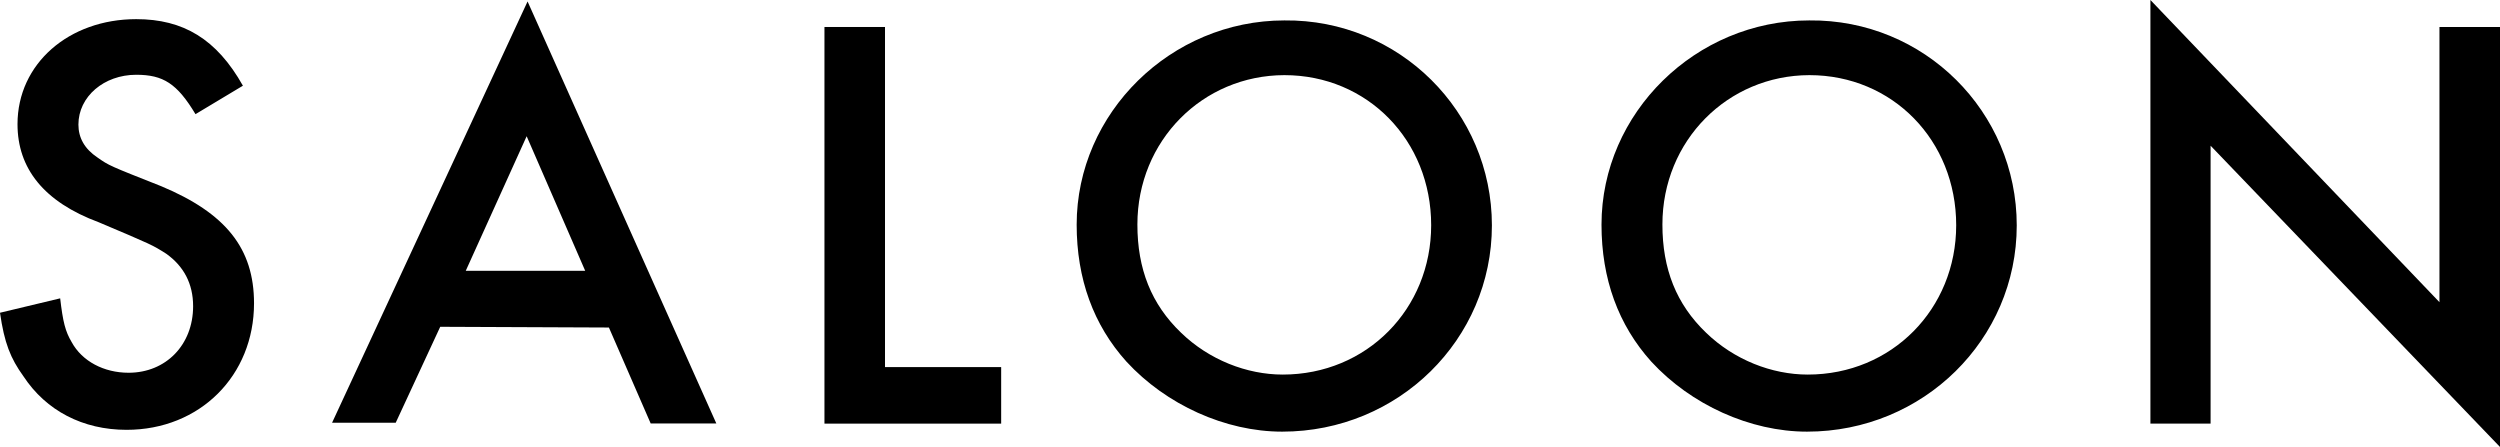
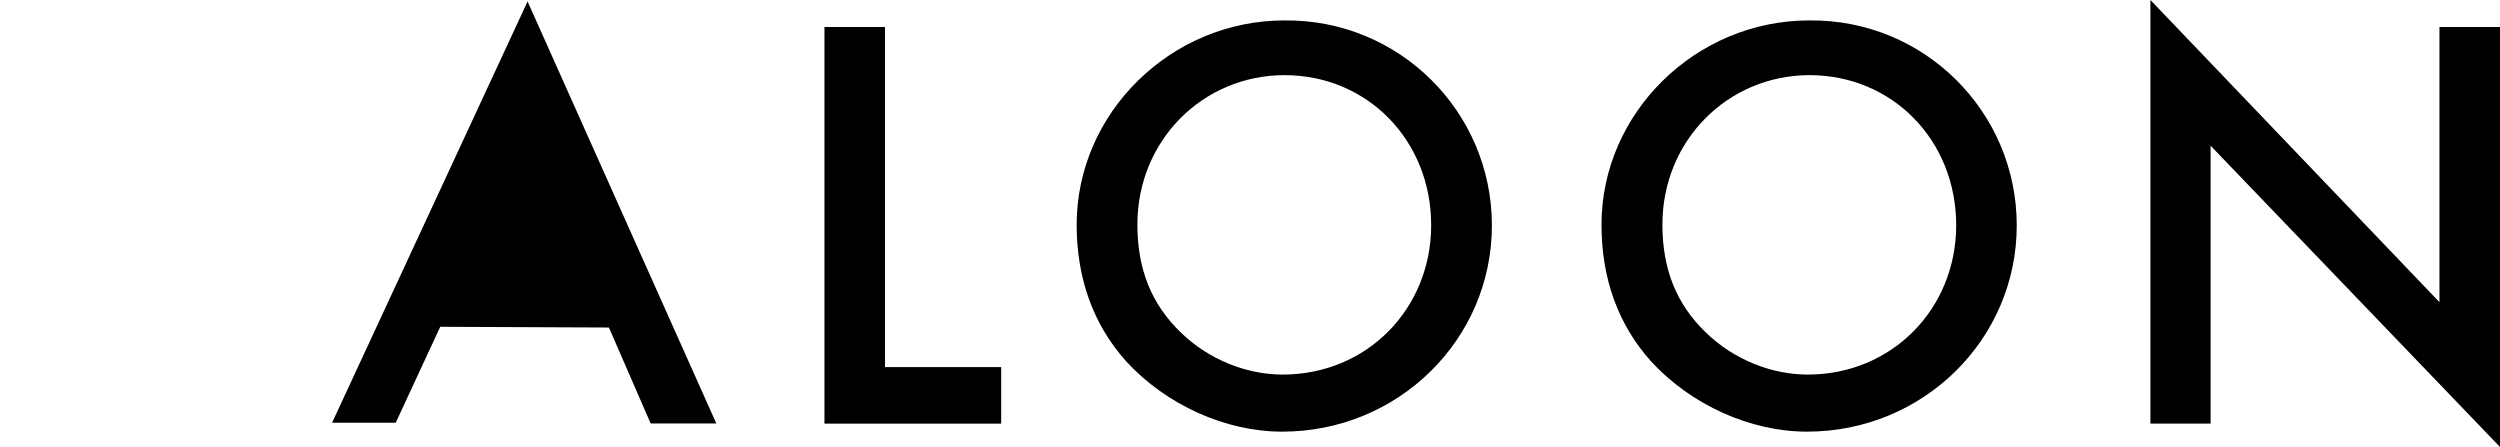
<svg xmlns="http://www.w3.org/2000/svg" version="1.1" id="レイヤー_1" x="0px" y="0px" viewBox="0 0 1370.9 245.1" style="enable-background:new 0 0 1370.9 245.1;" xml:space="preserve">
  <g>
    <g>
-       <path d="M107.2,62.6C97.1,45.8,89.5,41,74.7,41C57,41,43,53,43,68.3c0,7.2,3.3,13.3,10.5,18.1c6.3,4.4,6.3,4.4,34.9,15.7    c35.4,14.8,50.9,34.1,50.9,64.2c0,39.7-29.7,69.4-69.9,69.4c-24,0-44.1-10.5-56.5-29.3c-7.2-10-10.5-18.3-12.9-34.9l33-7.9    c1.5,12.9,2.8,18.1,6.3,24c5.7,10.5,17.7,16.8,31.2,16.8c20.5,0,35.4-15.3,35.4-36.5c0-12.4-5.2-22-14.8-28.8    c-7.6-4.8-7.6-4.8-36.9-17.2C24,110.7,9.6,92.3,9.6,68.1c0-33.2,28.2-57.6,65.1-57.6c25.8,0,44.1,10.9,58.5,36.5L107.2,62.6z" />
-       <path d="M241.4,179.2L217,231.8h-34.9l107.2-231l103.5,231.4h-36l-22.9-52.6L241.4,179.2L241.4,179.2z M288.8,74.7l-33.4,73.8    h65.5L288.8,74.7z" />
+       <path d="M241.4,179.2L217,231.8h-34.9l107.2-231l103.5,231.4h-36l-22.9-52.6L241.4,179.2L241.4,179.2z M288.8,74.7l-33.4,73.8    L288.8,74.7z" />
      <polygon points="485.3,201.3 549,201.3 549,232.3 452.1,232.3 452.1,14.8 485.3,14.8   " />
      <path d="M818.1,123.6c0,62.6-51.3,113.1-115,113.1c-31.2,0-63.7-14.8-85.4-38.4c-18.1-20.1-27.3-45.4-27.3-75.1    c0-61.3,51.7-112,113.9-112C767.3,10.5,818.1,61.3,818.1,123.6 M623.7,123.1c0,24.4,7.6,43.7,24,59.4c15.3,14.8,36,22.9,55.7,22.9    c46.1,0,81.4-36,81.4-81.9c0-46.5-34.9-82.3-80.5-82.3C659.5,41.3,623.7,77.1,623.7,123.1" />
      <path d="M1105.9,123.6c0,62.6-51.3,113.1-115,113.1c-31.2,0-63.7-14.8-85.4-38.4c-18.1-20.1-27.3-45.4-27.3-75.1    c0-61.3,51.7-112,113.9-112C1055.2,10.5,1105.9,61.3,1105.9,123.6 M911.6,123.1c0,24.4,7.6,43.7,24,59.4    c15.3,14.8,36,22.9,55.7,22.9c46.1,0,81.4-36,81.4-81.9c0-46.5-34.9-82.3-80.5-82.3C947.4,41.3,911.6,77.1,911.6,123.1" />
      <polygon points="1179.2,0 1337.7,165.7 1337.7,14.8 1370.9,14.8 1370.9,245.1 1212.2,79.9 1212.2,232.3 1179.2,232.3   " />
    </g>
  </g>
</svg>